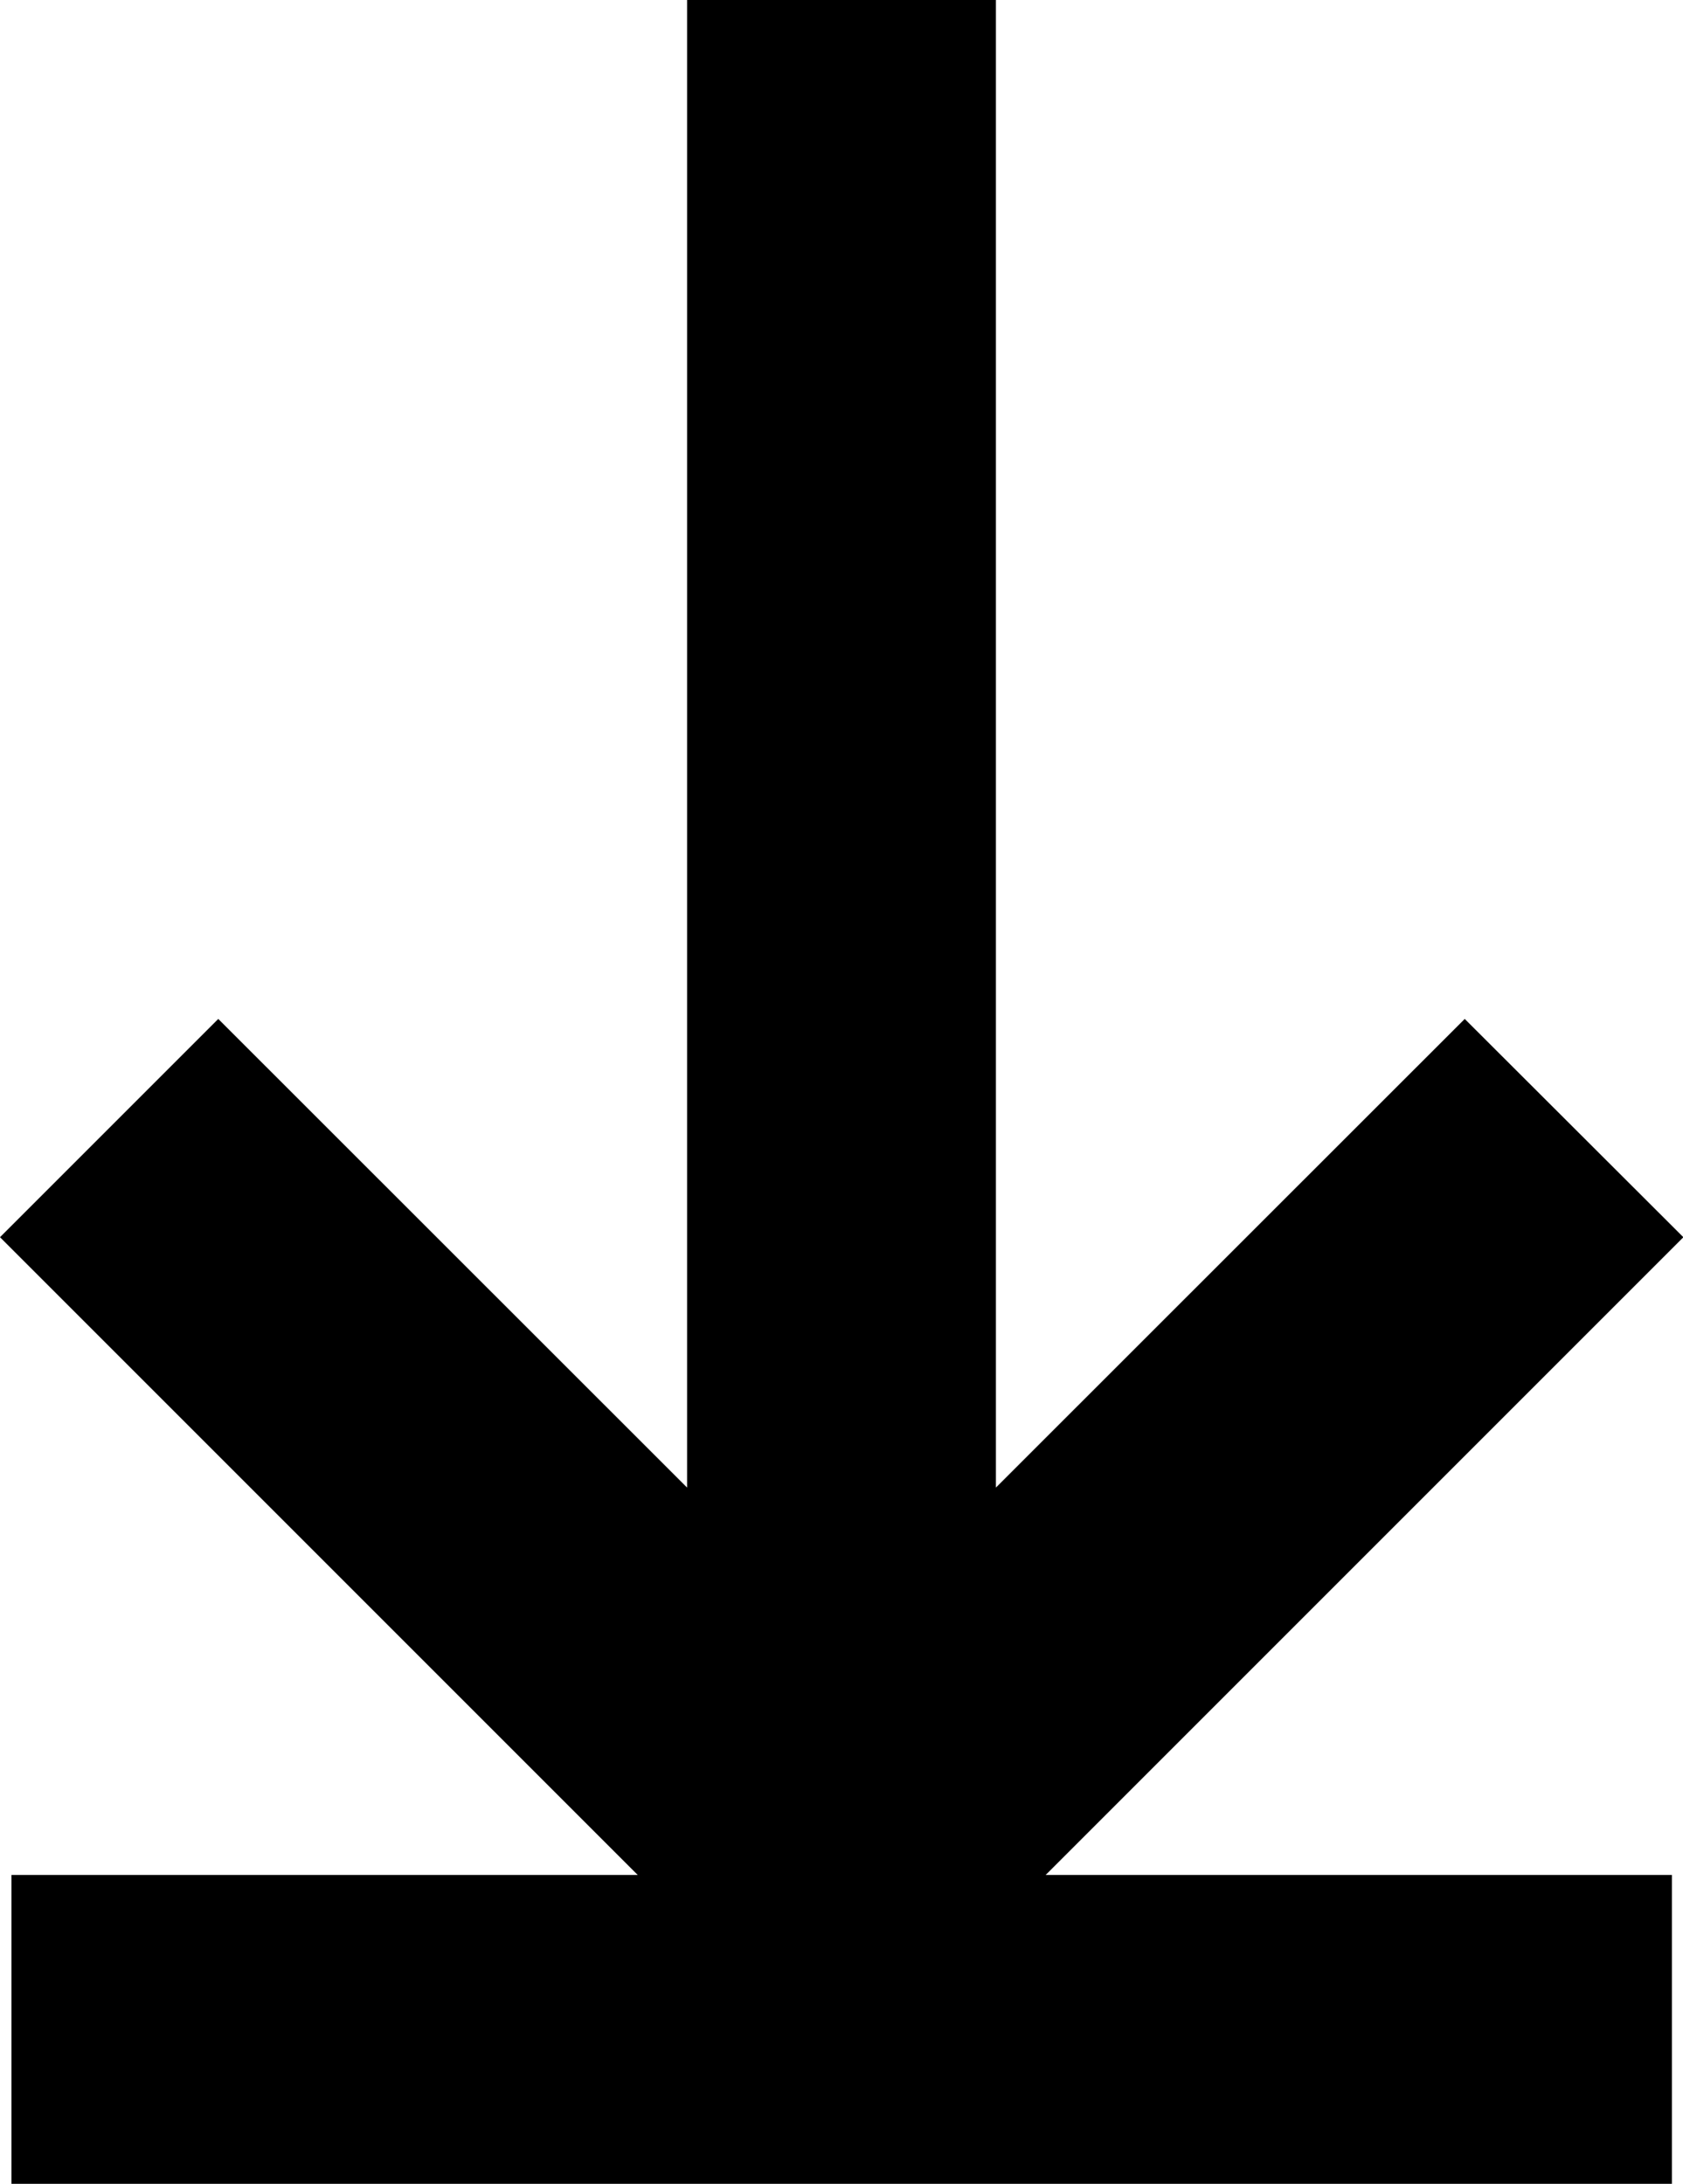
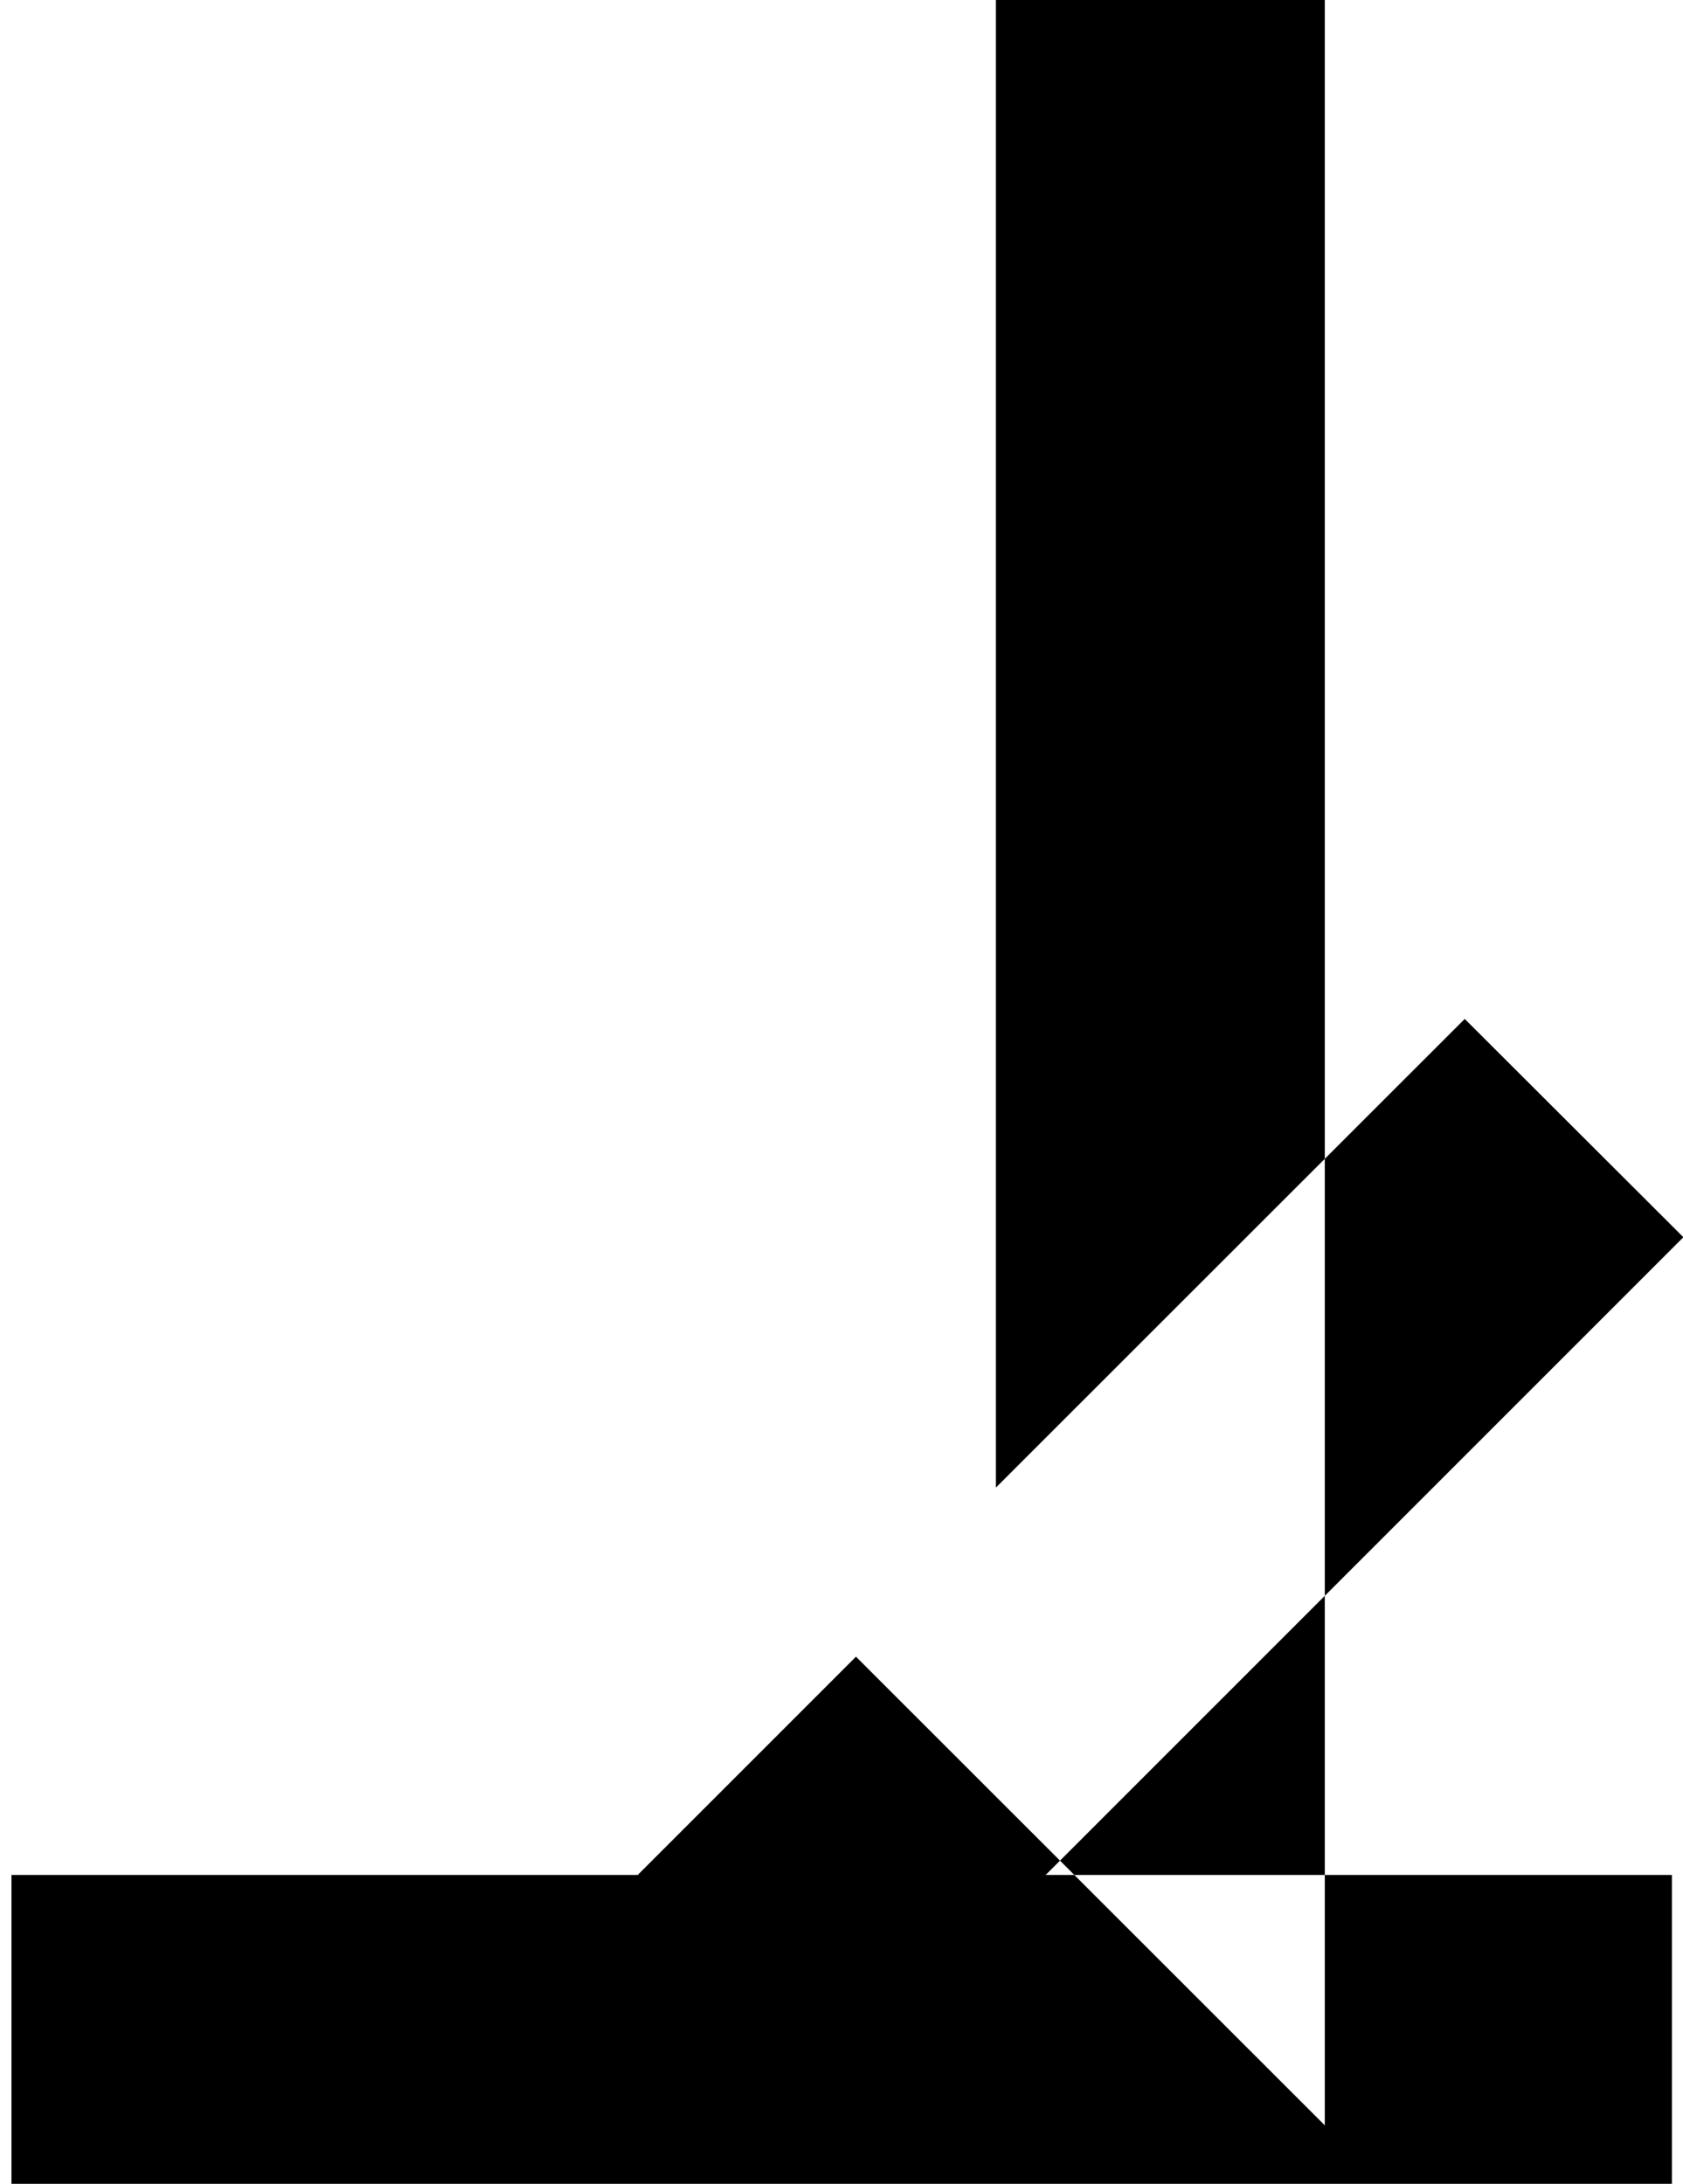
<svg xmlns="http://www.w3.org/2000/svg" width="17.896" height="23.22" viewBox="0 0 17.896 23.22">
-   <path d="M10.59,0V15.817l4.985-4.983L17.9,13.155l-6.781,6.781h6.659V23.22H.122V19.936H6.781L0,13.155l2.321-2.321,4.985,4.983V0H10.59Z" />
+   <path d="M10.59,0V15.817l4.985-4.983L17.9,13.155l-6.781,6.781h6.659V23.22H.122V19.936H6.781l2.321-2.321,4.985,4.983V0H10.59Z" />
</svg>